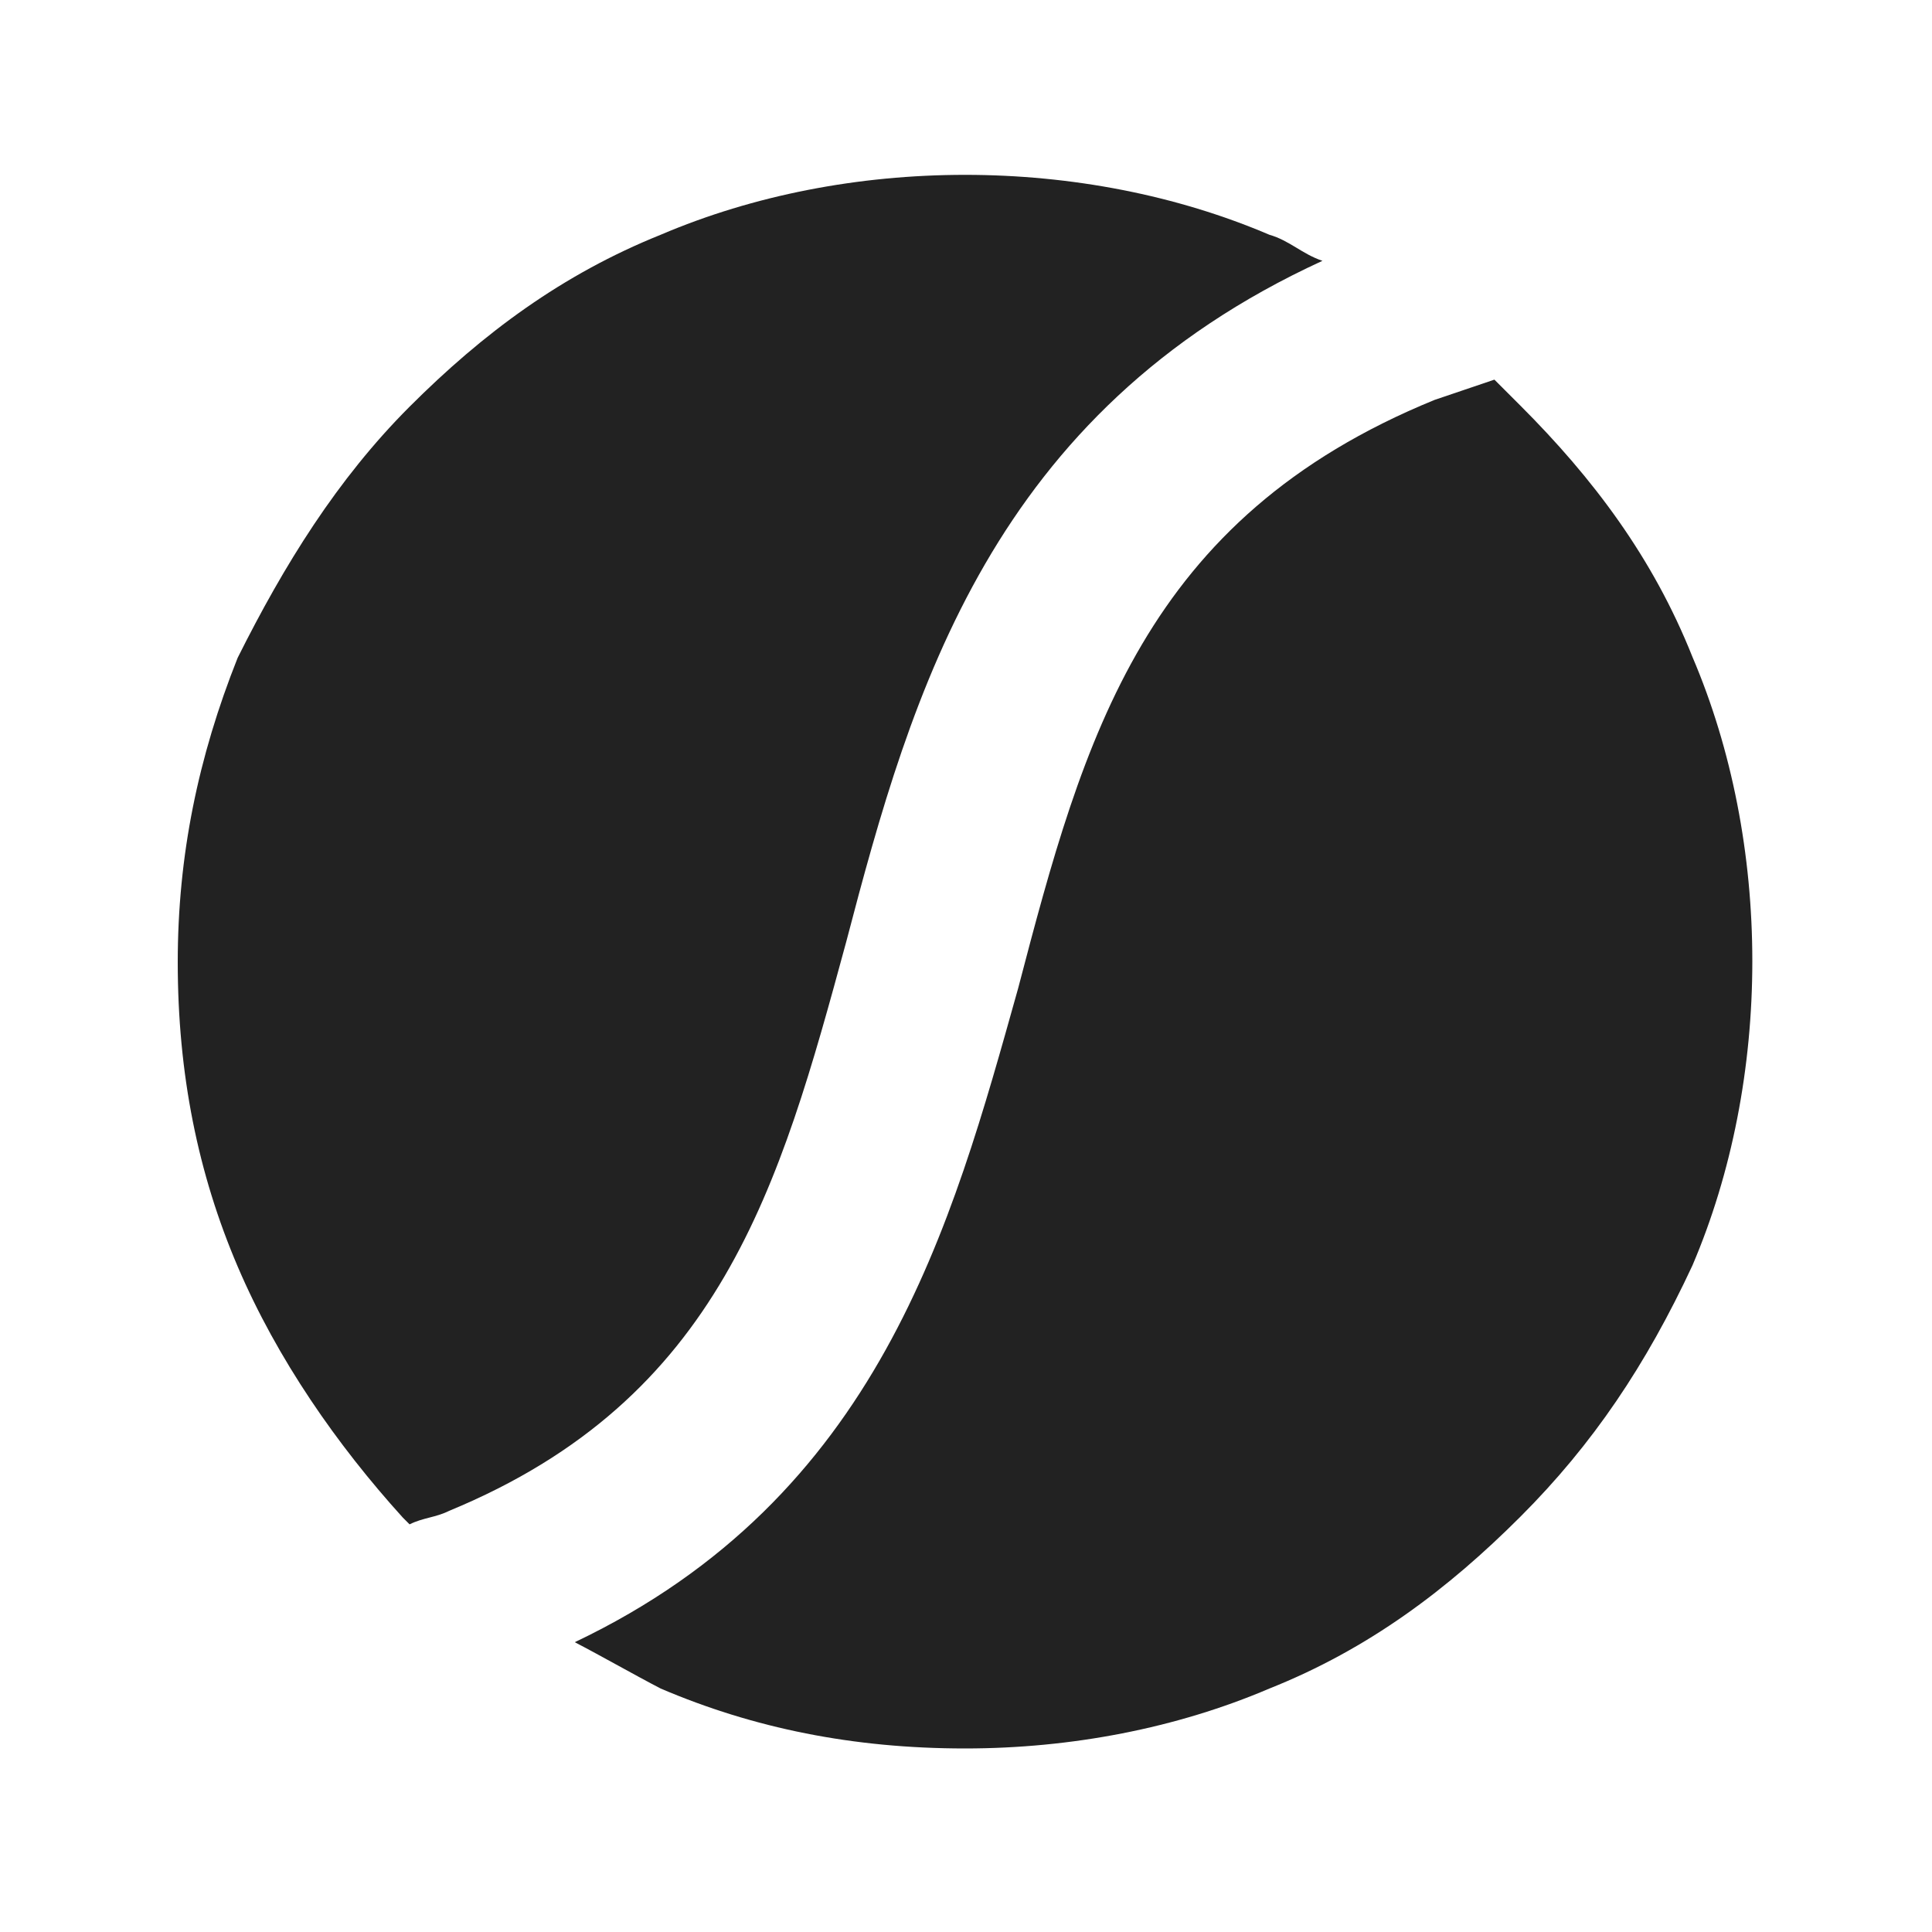
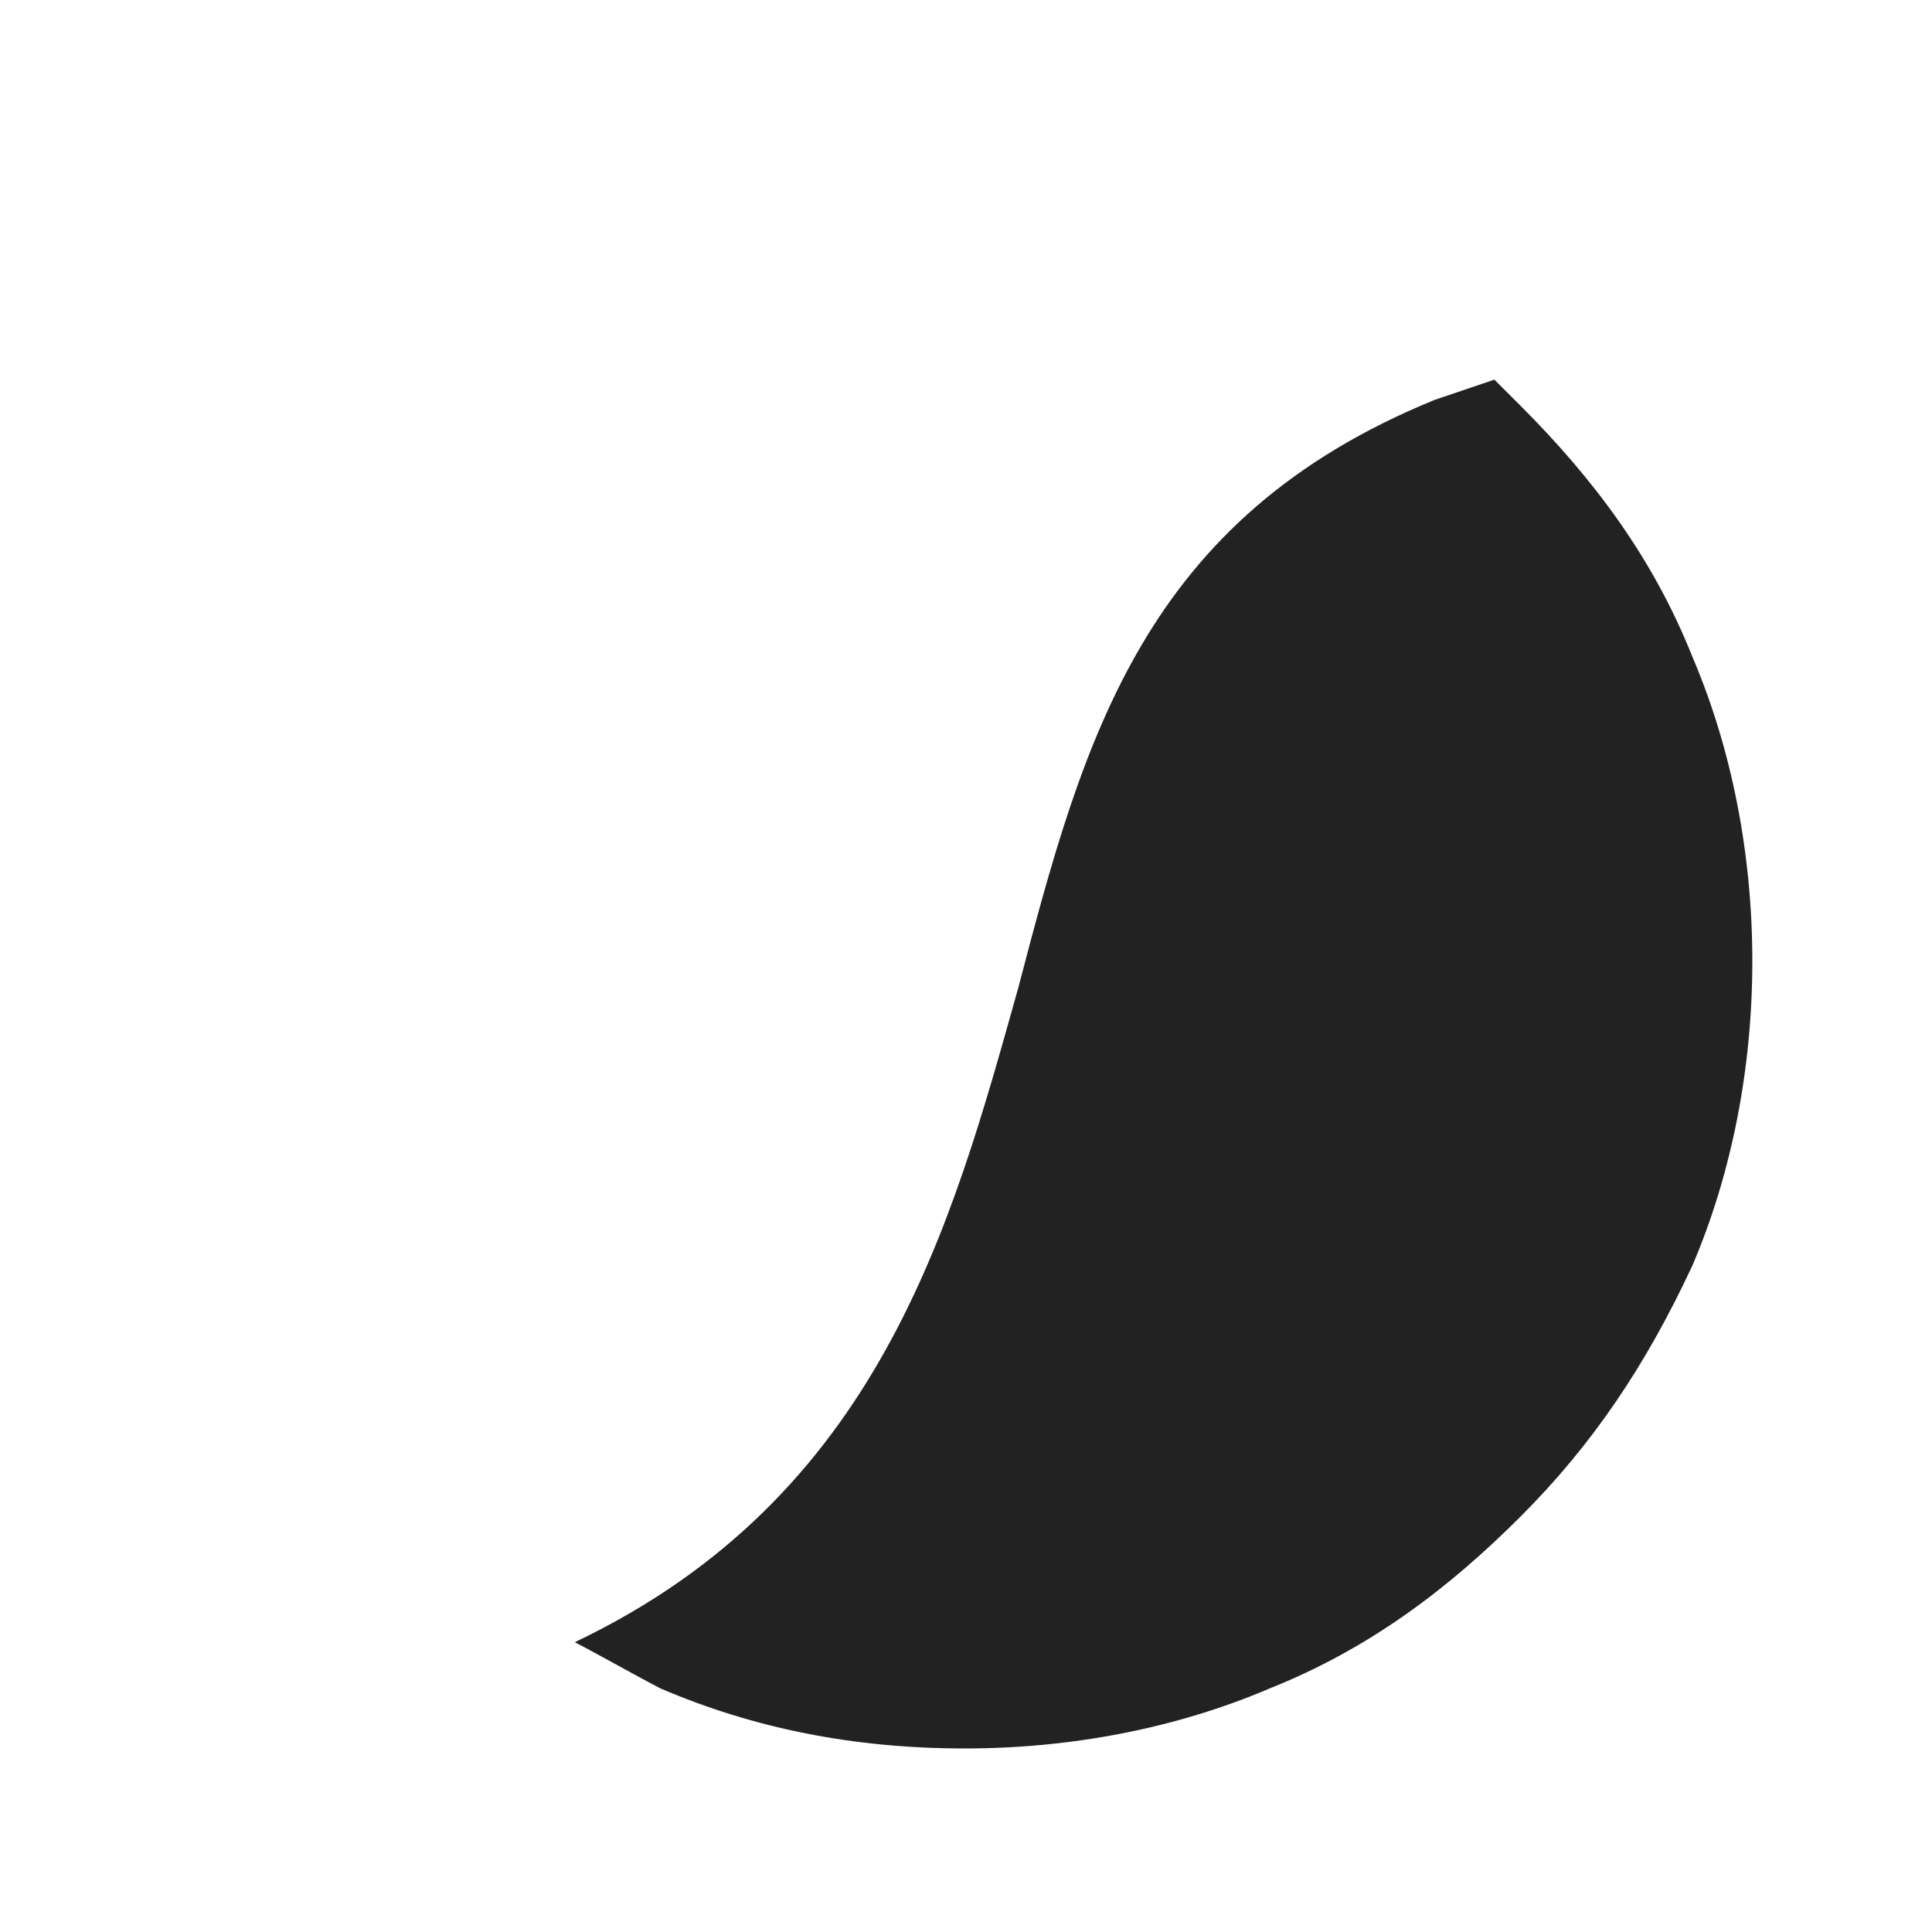
<svg xmlns="http://www.w3.org/2000/svg" version="1.1" id="レイヤー_1" x="0px" y="0px" viewBox="0 0 200 200" style="enable-background:new 0 0 200 200;" xml:space="preserve">
  <style type="text/css">
	.st0{fill:#222222;}
</style>
  <g>
-     <path class="st0" d="M42.4,42.1c-7.5,7.5-13,16.4-17.8,26c-4.1,10.3-6.2,20.5-6.2,31.5c0,11.6,2.1,21.9,6.2,31.5s10.3,18.5,17.1,26   l0.7,0.7c1.4-0.7,2.7-0.7,4.1-1.4c28.1-11.6,34.2-33.5,41.1-58.9c6.8-26,15.1-54.8,49.3-70.5c-2.1-0.7-3.4-2.1-5.5-2.7   c-9.6-4.1-20.5-6.2-31.5-6.2S78,20.2,68.4,24.3C58.2,28.4,50,34.5,42.4,42.1z" />
    <path class="st0" d="M99.9,181c11,0,21.9-2.1,31.5-6.2c10.3-4.1,18.5-10.3,26-17.8c7.5-7.5,13-15.7,17.8-26   c4.1-9.6,6.2-20.5,6.2-31.5s-2.1-21.9-6.2-31.5c-4.1-10.3-10.3-18.5-17.8-26c-0.7-0.7-2.1-2.1-2.7-2.7c-2.1,0.7-4.1,1.4-6.2,2.1   c-30.1,12.3-36.3,34.9-43.1,60.9C98.5,126.9,91,155,59.5,170c2.7,1.4,6.2,3.4,8.9,4.8C78,178.9,88.3,181,99.9,181z" />
  </g>
</svg>